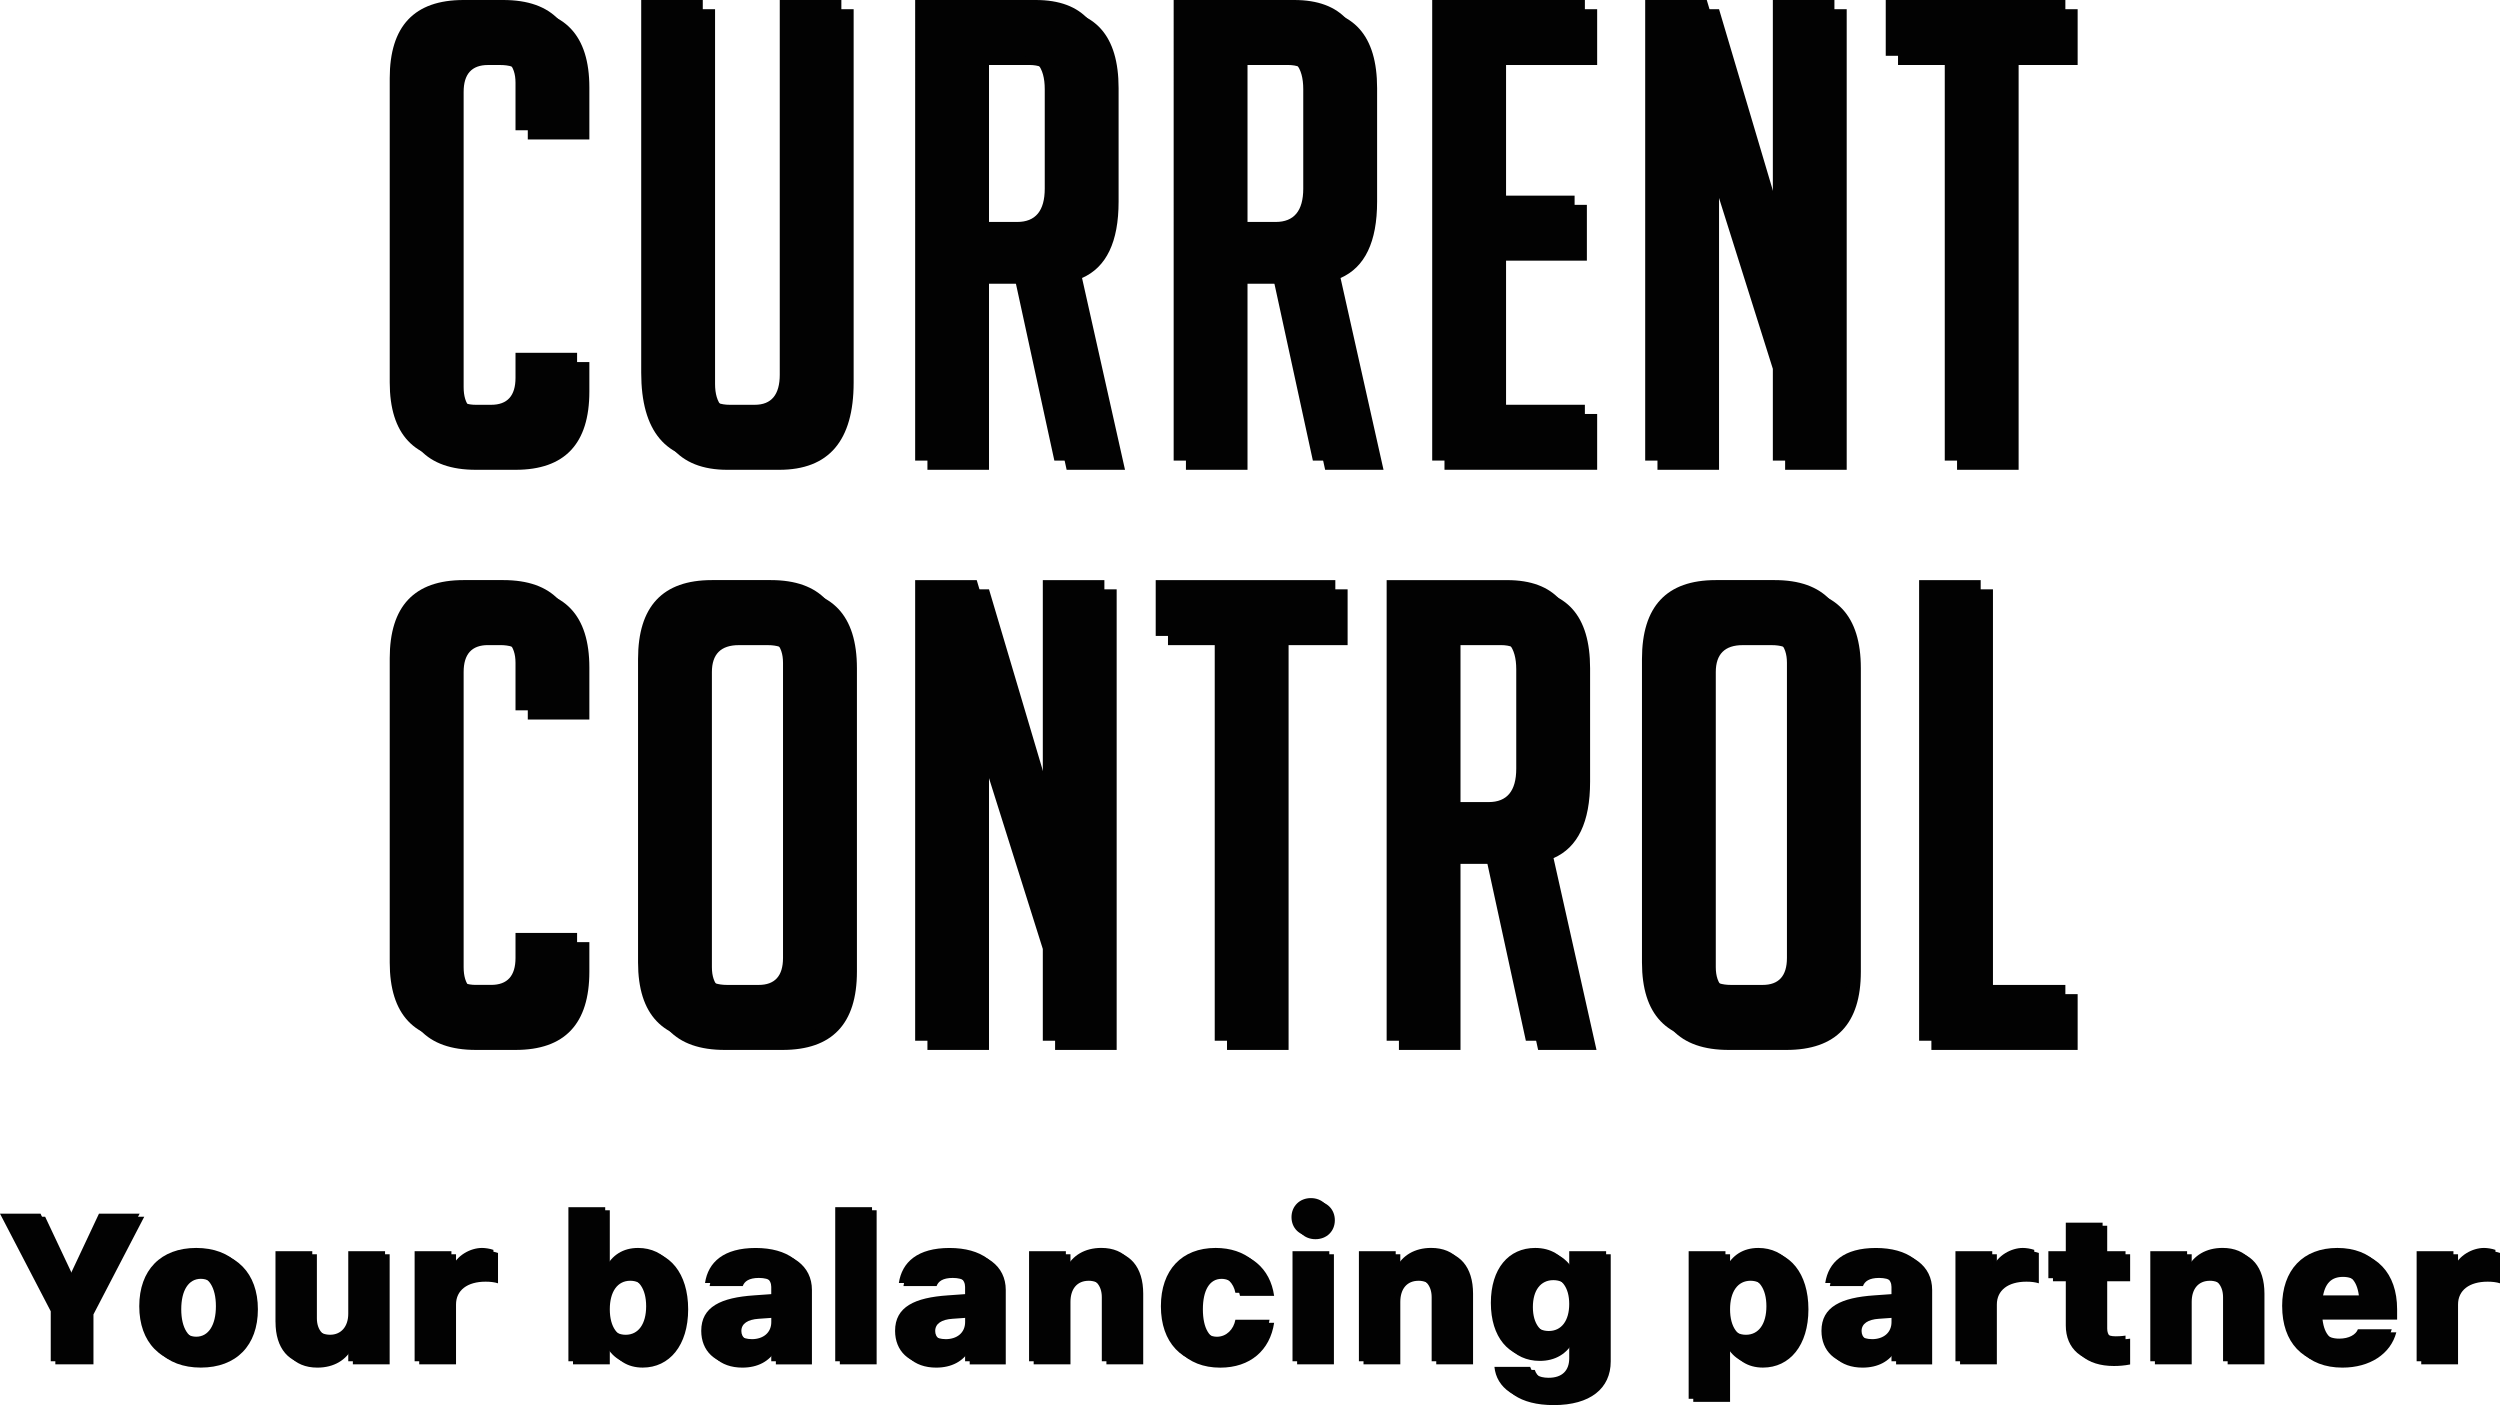
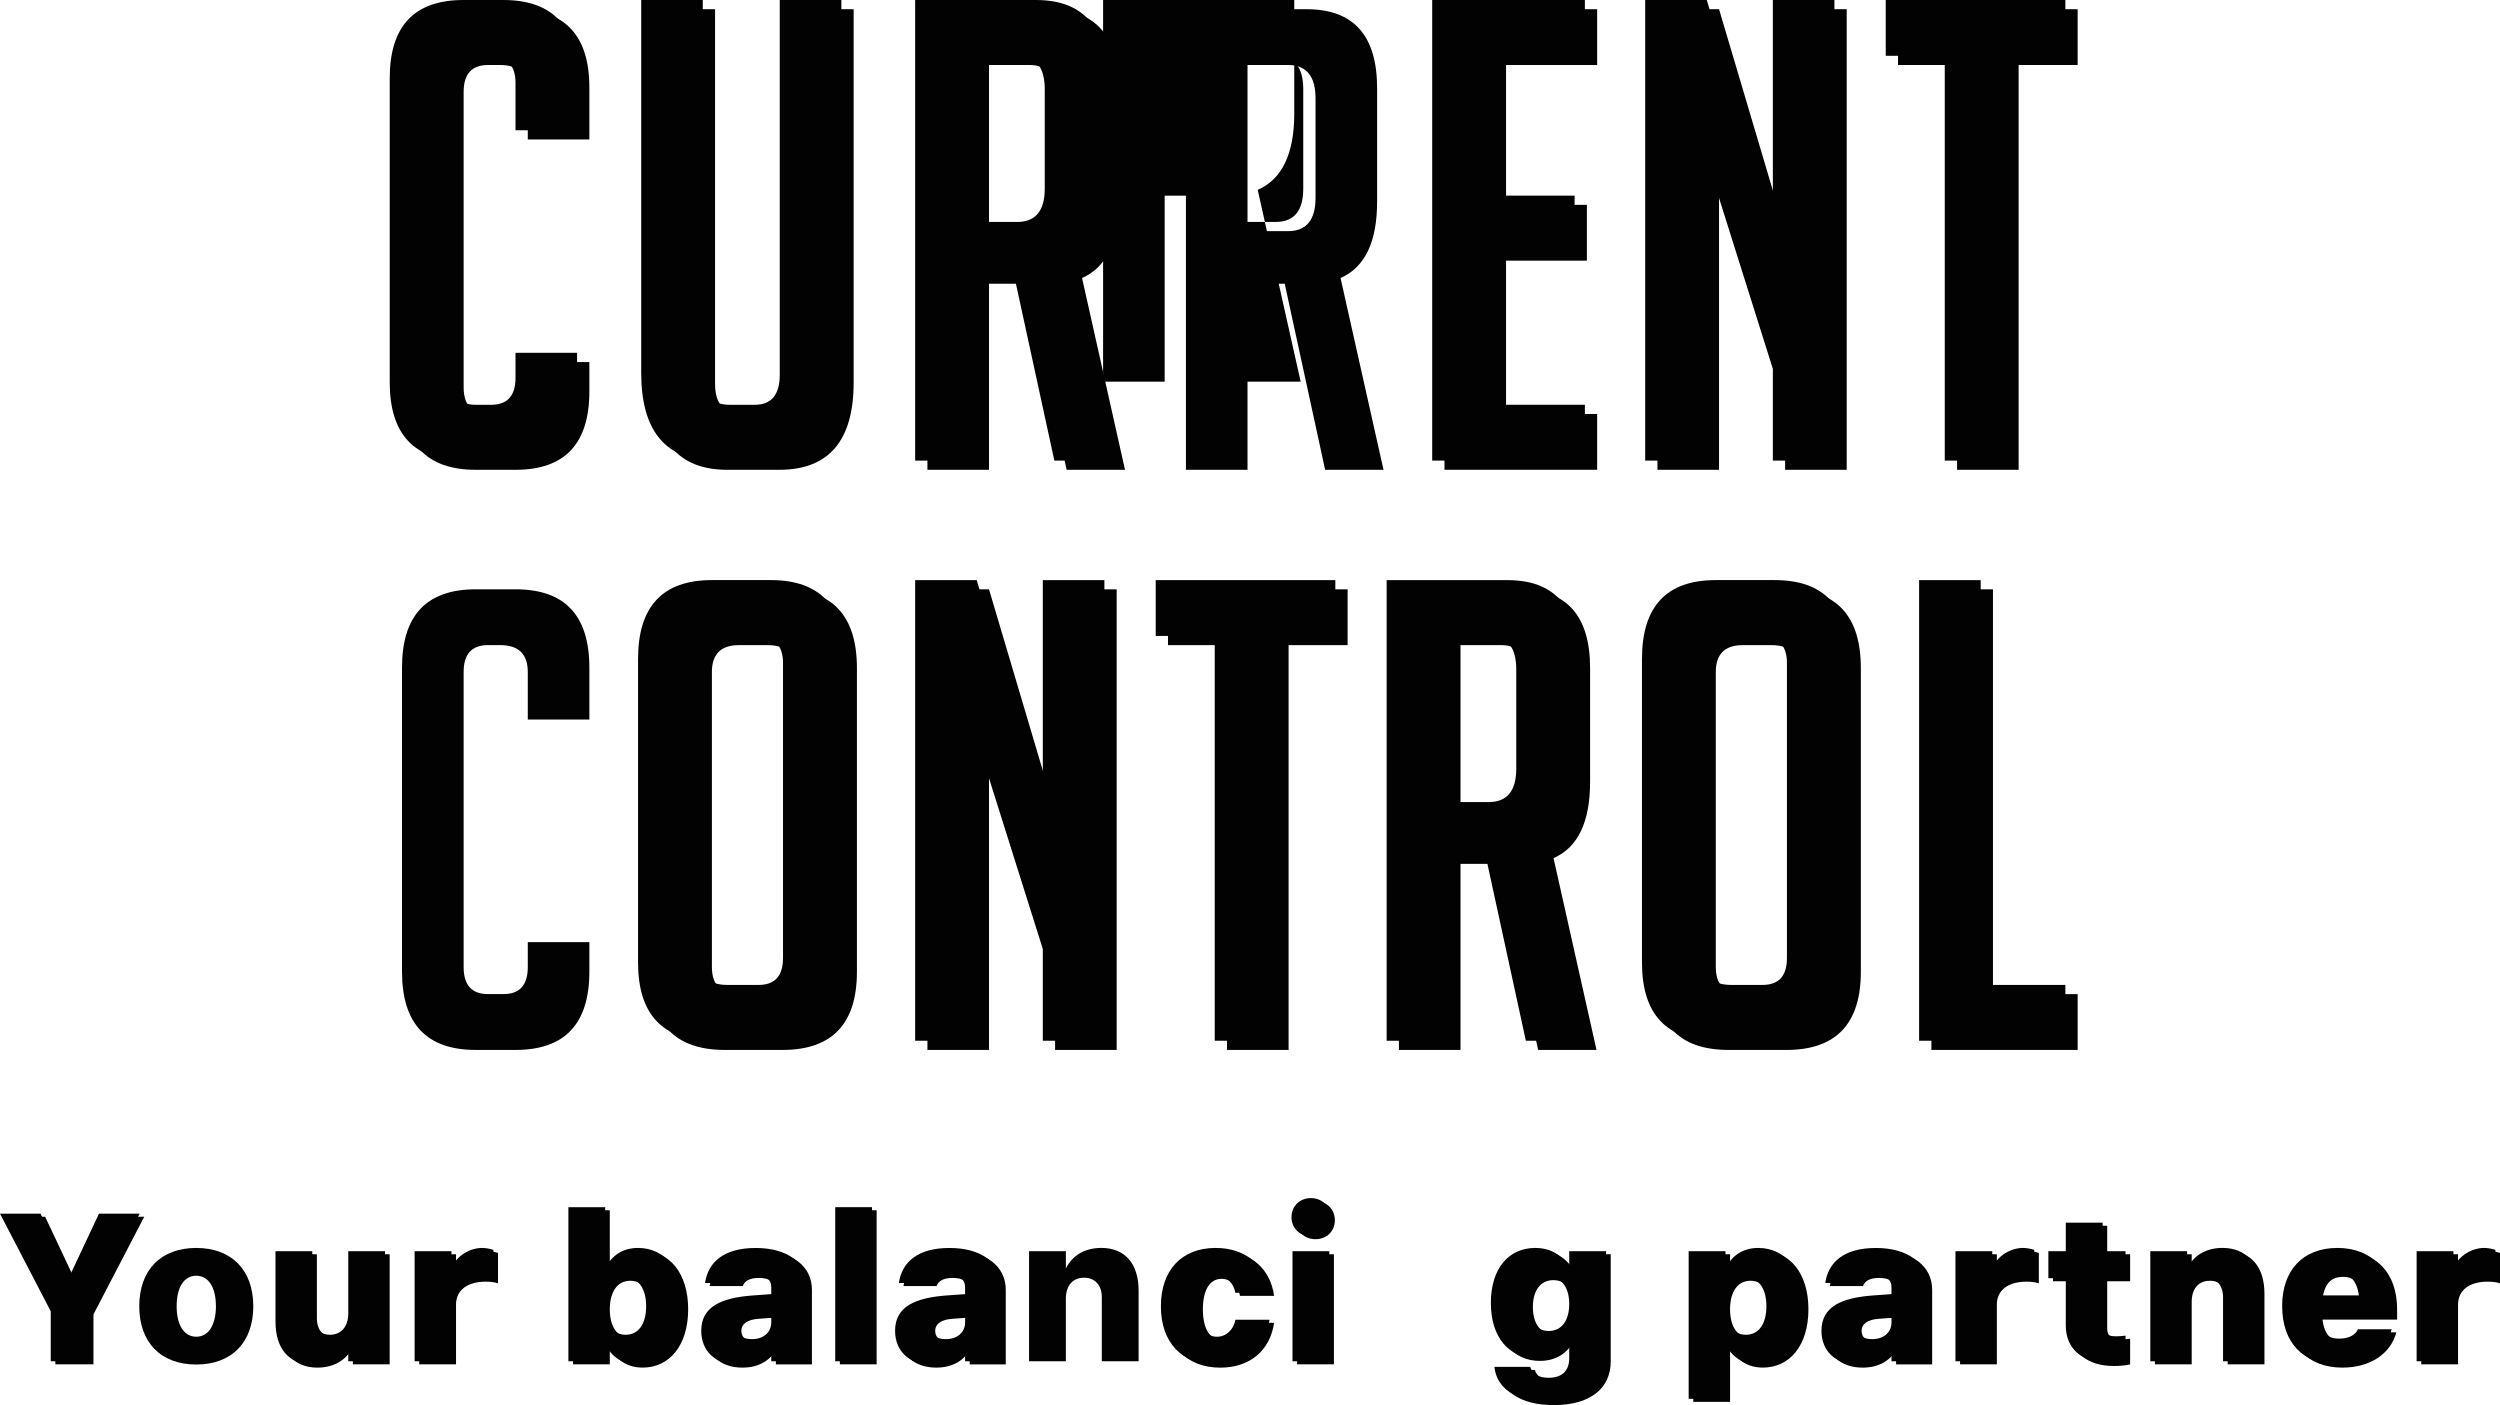
<svg xmlns="http://www.w3.org/2000/svg" id="Laag_1" data-name="Laag 1" viewBox="0 0 814.48 457.77">
  <defs>
    <style>
      .cls-1 {
        fill: #020202;
        stroke-width: 0px;
      }
    </style>
  </defs>
  <g>
    <g>
      <path class="cls-1" d="m192.01,117.95v9.61c0,17-8.01,25.5-24.04,25.5h-12.96c-16.02,0-24.04-8.5-24.04-25.5V28.5c0-17,8.01-25.5,24.04-25.5h12.96c16.02,0,24.04,8.5,24.04,25.5v16.93h-20.06v-15.47c0-5.85-3-8.78-8.99-8.78h-3.97c-5.3,0-7.94,2.93-7.94,8.78v96.14c0,5.85,2.65,8.78,7.94,8.78h5.02c5.29,0,7.94-2.93,7.94-8.78v-8.15h20.06Z" />
      <path class="cls-1" d="m278.11,3v121.64c0,18.95-8.08,28.42-24.24,28.42h-16.93c-16.02,0-24.04-9.54-24.04-28.63V3h20.06v122.06c0,6.55,2.93,9.82,8.78,9.82h8.15c5.43,0,8.15-3.27,8.15-9.82V3h20.06Z" />
      <path class="cls-1" d="m302.15,3h39.29c15.33,0,22.99,8.57,22.99,25.71v36.99c0,13.1-3.97,21.39-11.91,24.87l14,62.49h-19.02l-13.17-60.61h-12.12v60.61h-20.06V3Zm20.06,72.31h13.17c5.99,0,8.99-3.62,8.99-10.87v-32.4c0-7.24-3-10.87-8.99-10.87h-13.17v54.13Z" />
      <path class="cls-1" d="m386.37,3h39.29c15.33,0,22.99,8.57,22.99,25.71v36.99c0,13.1-3.97,21.39-11.91,24.87l14,62.49h-19.02l-13.17-60.61h-12.12v60.61h-20.06V3Zm20.06,72.31h13.17c5.99,0,8.99-3.62,8.99-10.87v-32.4c0-7.24-3-10.87-8.99-10.87h-13.17v54.13Z" />
      <path class="cls-1" d="m470.6,153.06V3h49.74v18.18h-29.68v45.56h26.33v18.18h-26.33v49.95h29.68v18.18h-49.74Z" />
      <path class="cls-1" d="m581.58,75.52V3h20.06v150.06h-20.06v-29.89l-21.53-68.34v98.23h-20.06V3h20.06l21.53,72.52Z" />
      <path class="cls-1" d="m657.65,21.18v131.88h-20.06V21.18h-19.23V3h58.52v18.18h-19.23Z" />
      <path class="cls-1" d="m192.01,306.95v9.61c0,17-8.01,25.5-24.04,25.5h-12.96c-16.02,0-24.04-8.5-24.04-25.5v-99.07c0-17,8.01-25.5,24.04-25.5h12.96c16.02,0,24.04,8.5,24.04,25.5v16.93h-20.06v-15.47c0-5.85-3-8.78-8.99-8.78h-3.97c-5.3,0-7.94,2.93-7.94,8.78v96.14c0,5.85,2.65,8.78,7.94,8.78h5.02c5.29,0,7.94-2.93,7.94-8.78v-8.15h20.06Z" />
      <path class="cls-1" d="m236.11,342.06c-16.17,0-24.24-8.5-24.24-25.5v-98.86c0-17.14,8.01-25.71,24.04-25.71h19.23c16.02,0,24.04,8.57,24.04,25.71v98.86c0,17-8.08,25.5-24.24,25.5h-18.81Zm4.81-18.18h10.24c5.29,0,7.94-2.93,7.94-8.78v-96.14c0-5.85-3-8.78-8.99-8.78h-9.4c-5.85,0-8.78,2.93-8.78,8.78v96.14c0,5.85,2.99,8.78,8.99,8.78Z" />
      <path class="cls-1" d="m343.74,264.52v-72.52h20.06v150.06h-20.06v-29.89l-21.53-68.34v98.23h-20.06v-150.06h20.06l21.53,72.52Z" />
      <path class="cls-1" d="m419.81,210.18v131.88h-20.06v-131.88h-19.23v-18.18h58.52v18.18h-19.23Z" />
      <path class="cls-1" d="m455.76,192h39.29c15.33,0,22.99,8.57,22.99,25.71v36.99c0,13.1-3.97,21.39-11.91,24.87l14,62.49h-19.02l-13.17-60.61h-12.12v60.61h-20.06v-150.06Zm20.06,72.31h13.17c5.99,0,8.99-3.62,8.99-10.87v-32.4c0-7.24-3-10.87-8.99-10.87h-13.17v54.13Z" />
      <path class="cls-1" d="m563.18,342.06c-16.17,0-24.24-8.5-24.24-25.5v-98.86c0-17.14,8.01-25.71,24.04-25.71h19.23c16.02,0,24.04,8.57,24.04,25.71v98.86c0,17-8.08,25.5-24.25,25.5h-18.81Zm4.81-18.18h10.24c5.29,0,7.94-2.93,7.94-8.78v-96.14c0-5.85-3-8.78-8.99-8.78h-9.41c-5.85,0-8.78,2.93-8.78,8.78v96.14c0,5.85,3,8.78,8.99,8.78Z" />
      <path class="cls-1" d="m676.88,342.06h-47.65v-150.06h20.06v131.88h27.59v18.18Z" />
    </g>
    <g>
      <path class="cls-1" d="m188.01,114.95v9.61c0,17-8.01,25.5-24.04,25.5h-12.96c-16.02,0-24.04-8.5-24.04-25.5V25.5c0-17,8.01-25.5,24.04-25.5h12.96c16.02,0,24.04,8.5,24.04,25.5v16.93h-20.06v-15.47c0-5.85-3-8.78-8.99-8.78h-3.97c-5.3,0-7.94,2.93-7.94,8.78v96.14c0,5.85,2.65,8.78,7.94,8.78h5.02c5.29,0,7.94-2.93,7.94-8.78v-8.15h20.06Z" />
      <path class="cls-1" d="m274.11,0v121.64c0,18.95-8.08,28.42-24.24,28.42h-16.93c-16.02,0-24.04-9.54-24.04-28.63V0h20.06v122.06c0,6.55,2.93,9.82,8.78,9.82h8.15c5.43,0,8.15-3.27,8.15-9.82V0h20.06Z" />
      <path class="cls-1" d="m298.15,0h39.29c15.33,0,22.99,8.57,22.99,25.71v36.99c0,13.1-3.97,21.39-11.91,24.87l14,62.49h-19.02l-13.17-60.61h-12.12v60.61h-20.06V0Zm20.06,72.31h13.17c5.99,0,8.99-3.62,8.99-10.87V29.05c0-7.24-3-10.87-8.99-10.87h-13.17v54.13Z" />
-       <path class="cls-1" d="m382.37,0h39.29c15.33,0,22.99,8.57,22.99,25.71v36.99c0,13.1-3.97,21.39-11.91,24.87l14,62.49h-19.02l-13.17-60.61h-12.12v60.61h-20.06V0Zm20.06,72.31h13.17c5.99,0,8.99-3.62,8.99-10.87V29.05c0-7.24-3-10.87-8.99-10.87h-13.17v54.13Z" />
+       <path class="cls-1" d="m382.37,0h39.29v36.99c0,13.1-3.97,21.39-11.91,24.87l14,62.49h-19.02l-13.17-60.61h-12.12v60.61h-20.06V0Zm20.06,72.31h13.17c5.99,0,8.99-3.62,8.99-10.87V29.05c0-7.24-3-10.87-8.99-10.87h-13.17v54.13Z" />
      <path class="cls-1" d="m466.6,150.06V0h49.74v18.18h-29.68v45.56h26.33v18.18h-26.33v49.95h29.68v18.18h-49.74Z" />
      <path class="cls-1" d="m577.58,72.52V0h20.06v150.06h-20.06v-29.89l-21.53-68.34v98.23h-20.06V0h20.06l21.53,72.52Z" />
      <path class="cls-1" d="m653.65,18.18v131.88h-20.06V18.18h-19.23V0h58.52v18.18h-19.23Z" />
-       <path class="cls-1" d="m188.01,303.95v9.61c0,17-8.01,25.5-24.04,25.5h-12.96c-16.02,0-24.04-8.5-24.04-25.5v-99.07c0-17,8.01-25.5,24.04-25.5h12.96c16.02,0,24.04,8.5,24.04,25.5v16.93h-20.06v-15.47c0-5.85-3-8.78-8.99-8.78h-3.97c-5.3,0-7.94,2.93-7.94,8.78v96.14c0,5.85,2.65,8.78,7.94,8.78h5.02c5.29,0,7.94-2.93,7.94-8.78v-8.15h20.06Z" />
      <path class="cls-1" d="m232.11,339.06c-16.17,0-24.24-8.5-24.24-25.5v-98.86c0-17.14,8.01-25.71,24.04-25.71h19.23c16.02,0,24.04,8.57,24.04,25.71v98.86c0,17-8.08,25.5-24.24,25.5h-18.81Zm4.81-18.18h10.24c5.29,0,7.94-2.93,7.94-8.78v-96.14c0-5.85-3-8.78-8.99-8.78h-9.4c-5.85,0-8.78,2.93-8.78,8.78v96.14c0,5.85,2.99,8.78,8.99,8.78Z" />
      <path class="cls-1" d="m339.74,261.52v-72.52h20.06v150.06h-20.06v-29.89l-21.53-68.34v98.23h-20.06v-150.06h20.06l21.53,72.52Z" />
      <path class="cls-1" d="m415.81,207.18v131.88h-20.06v-131.88h-19.23v-18.18h58.52v18.18h-19.23Z" />
      <path class="cls-1" d="m451.76,189h39.29c15.33,0,22.99,8.57,22.99,25.71v36.99c0,13.1-3.97,21.39-11.91,24.87l14,62.49h-19.02l-13.17-60.61h-12.12v60.61h-20.06v-150.06Zm20.06,72.31h13.17c5.99,0,8.99-3.62,8.99-10.87v-32.4c0-7.24-3-10.87-8.99-10.87h-13.17v54.13Z" />
      <path class="cls-1" d="m559.18,339.06c-16.17,0-24.24-8.5-24.24-25.5v-98.86c0-17.14,8.01-25.71,24.04-25.71h19.23c16.02,0,24.04,8.57,24.04,25.71v98.86c0,17-8.08,25.5-24.25,25.5h-18.81Zm4.81-18.18h10.24c5.29,0,7.94-2.93,7.94-8.78v-96.14c0-5.85-3-8.78-8.99-8.78h-9.41c-5.85,0-8.78,2.93-8.78,8.78v96.14c0,5.85,3,8.78,8.99,8.78Z" />
      <path class="cls-1" d="m672.88,339.06h-47.65v-150.06h20.06v131.88h27.59v18.18Z" />
    </g>
  </g>
  <g>
    <g>
      <path class="cls-1" d="m18.04,428.22l-16.54-31.81h13.21l9.53,20.22,9.5-20.22h13.25l-16.54,31.81v16.27h-12.42v-16.27Z" />
-       <path class="cls-1" d="m46.87,426.56c0-11.79,7.04-18.99,18.56-18.99s18.59,7.21,18.59,18.99-7.04,18.99-18.59,18.99-18.56-7.21-18.56-18.99Zm18.56,9.93c3.98,0,6.41-3.75,6.41-9.93s-2.42-9.93-6.41-9.93-6.38,3.75-6.38,9.93,2.42,9.93,6.38,9.93Z" />
      <path class="cls-1" d="m91.25,431.64v-23.01h11.99v20.88c0,3.92,2.26,6.34,5.81,6.34s5.91-2.62,5.91-6.87v-20.35h11.99v35.86h-11.99v-5.64c-2.09,4.28-6.21,6.71-11.55,6.71-7.84,0-12.15-5.28-12.15-13.91Z" />
      <path class="cls-1" d="m136.58,408.63h11.99v5.61c1.63-4.28,6.24-6.67,9.96-6.67,1.1,0,2.59.23,3.72.63v9.89c-1.16-.37-2.52-.53-4.05-.53-5.98,0-9.63,2.82-9.63,7.44v19.49h-11.99v-35.86Z" />
      <path class="cls-1" d="m198.67,438.91v5.58h-11.99v-50.2h11.99v19.92c2.16-4.25,5.74-6.64,10.72-6.64,8.7,0,14.81,7.21,14.81,18.99s-6.11,18.99-14.81,18.99c-4.98,0-8.57-2.39-10.72-6.64Zm6.67-3.05c4.15,0,6.67-3.52,6.67-9.3s-2.52-9.3-6.67-9.3-6.67,3.52-6.67,9.3,2.52,9.3,6.67,9.3Z" />
      <path class="cls-1" d="m247.23,416.34c-3.22,0-4.71,1.13-5.25,2.66h-10.79c1-6.84,6.14-11.42,16.5-11.42s16.83,4.81,16.83,12.68v24.24h-11.75v-4.65c-2.12,3.65-5.88,5.71-10.92,5.71-7.37,0-11.89-4.45-11.89-10.99,0-7.87,6.47-10.82,17.2-11.55l5.61-.4v-2.36c0-2.46-1.96-3.92-5.54-3.92Zm-.83,20.95c3.79,0,6.38-2.12,6.38-5.58v-2.46l-5.61.4c-3.52.23-5.64,1.56-5.64,3.98,0,2.16,1.76,3.65,4.88,3.65Z" />
      <path class="cls-1" d="m273.61,394.29h11.99v50.2h-11.99v-50.2Z" />
      <path class="cls-1" d="m310.38,416.34c-3.22,0-4.71,1.13-5.25,2.66h-10.79c1-6.84,6.14-11.42,16.5-11.42s16.83,4.81,16.83,12.68v24.24h-11.75v-4.65c-2.12,3.65-5.88,5.71-10.92,5.71-7.37,0-11.89-4.45-11.89-10.99,0-7.87,6.47-10.82,17.2-11.55l5.61-.4v-2.36c0-2.46-1.96-3.92-5.54-3.92Zm-.83,20.95c3.79,0,6.38-2.12,6.38-5.58v-2.46l-5.61.4c-3.52.23-5.64,1.56-5.64,3.98,0,2.16,1.76,3.65,4.88,3.65Z" />
-       <path class="cls-1" d="m354.66,417.27c-3.72,0-5.91,2.62-5.91,6.87v20.35h-11.99v-35.86h11.99v5.64c2.09-4.28,6.21-6.71,11.55-6.71,7.84,0,12.15,5.28,12.15,13.91v23.01h-11.99v-20.88c0-3.92-2.26-6.34-5.81-6.34Z" />
      <path class="cls-1" d="m379.71,426.56c0-11.79,6.81-18.99,17.83-18.99,9.73,0,16.3,5.58,17.56,14.61h-11.12c-.56-3.15-2.92-5.54-6.01-5.54-3.92,0-6.08,3.75-6.08,9.93s2.16,9.93,6.08,9.93c3.09,0,5.45-2.39,6.01-5.54h11.12c-1.33,8.96-7.8,14.61-17.56,14.61-11.02,0-17.83-7.21-17.83-18.99Z" />
      <path class="cls-1" d="m428.57,391.33c3.65,0,6.31,2.62,6.31,6.21s-2.66,6.18-6.31,6.18-6.31-2.59-6.31-6.18,2.69-6.21,6.31-6.21Zm-5.98,17.3h11.99v35.86h-11.99v-35.86Z" />
-       <path class="cls-1" d="m462.12,417.27c-3.72,0-5.91,2.62-5.91,6.87v20.35h-11.99v-35.86h11.99v5.64c2.09-4.28,6.21-6.71,11.55-6.71,7.84,0,12.15,5.28,12.15,13.91v23.01h-11.99v-20.88c0-3.92-2.26-6.34-5.81-6.34Z" />
      <path class="cls-1" d="m488.37,446.32h11.65c.76,2.29,2.76,3.55,6.01,3.55,4.45,0,6.71-2.39,6.71-6.34v-6.67c-2.22,4.18-6.01,6.51-11.09,6.51-8.63,0-14.44-6.74-14.44-17.9s5.78-17.9,14.44-17.9c5.11,0,8.87,2.36,11.09,6.51v-5.45h12.02v34.9c0,8.83-6.67,14.24-18.56,14.24-11.12,0-17.17-4.71-17.83-11.46Zm17.7-11.69c4.15,0,6.67-3.35,6.67-8.8s-2.52-8.77-6.67-8.77-6.67,3.32-6.67,8.77,2.52,8.8,6.67,8.8Z" />
      <path class="cls-1" d="m563.64,438.91v17.8h-11.99v-48.08h11.99v5.58c2.16-4.25,5.74-6.64,10.72-6.64,8.7,0,14.81,7.21,14.81,18.99s-6.11,18.99-14.81,18.99c-4.98,0-8.57-2.39-10.72-6.64Zm6.67-3.05c4.15,0,6.67-3.52,6.67-9.3s-2.52-9.3-6.67-9.3-6.67,3.52-6.67,9.3,2.52,9.3,6.67,9.3Z" />
      <path class="cls-1" d="m612.19,416.34c-3.22,0-4.71,1.13-5.25,2.66h-10.79c1-6.84,6.14-11.42,16.5-11.42s16.83,4.81,16.83,12.68v24.24h-11.75v-4.65c-2.12,3.65-5.88,5.71-10.92,5.71-7.37,0-11.89-4.45-11.89-10.99,0-7.87,6.47-10.82,17.2-11.55l5.61-.4v-2.36c0-2.46-1.96-3.92-5.54-3.92Zm-.83,20.95c3.79,0,6.38-2.12,6.38-5.58v-2.46l-5.61.4c-3.52.23-5.64,1.56-5.64,3.98,0,2.16,1.76,3.65,4.88,3.65Z" />
      <path class="cls-1" d="m638.57,408.63h11.99v5.61c1.63-4.28,6.24-6.67,9.96-6.67,1.1,0,2.59.23,3.72.63v9.89c-1.16-.37-2.52-.53-4.05-.53-5.98,0-9.63,2.82-9.63,7.44v19.49h-11.99v-35.86Z" />
      <path class="cls-1" d="m674.52,432.84v-15.41h-5.68v-8.8h5.68v-9.3h11.99v9.3h7.47v8.8h-7.47v15.41c0,2.19,1.16,3.52,4.28,3.52.5,0,1.93-.03,3.19-.23v8.4c-1.83.37-3.65.5-5.28.5-8.93,0-14.18-4.62-14.18-12.19Z" />
      <path class="cls-1" d="m719.95,417.27c-3.72,0-5.91,2.62-5.91,6.87v20.35h-11.99v-35.86h11.99v5.64c2.09-4.28,6.21-6.71,11.55-6.71,7.84,0,12.15,5.28,12.15,13.91v23.01h-11.99v-20.88c0-3.92-2.26-6.34-5.81-6.34Z" />
      <path class="cls-1" d="m745,426.56c0-11.79,6.81-18.99,18-18.99s17.96,7.21,17.96,18.99v3.35h-24.3c.63,5.11,2.92,7.21,6.94,7.21,3.22,0,5.45-1.33,6.08-3.05h11.02c-1.86,7.07-8.63,11.49-17.56,11.49-11.39,0-18.13-7.24-18.13-18.99Zm25-3.52c-.66-4.95-2.92-7.04-6.67-7.04s-5.98,2.06-6.64,7.04h13.31Z" />
      <path class="cls-1" d="m788.82,408.63h11.99v5.61c1.63-4.28,6.24-6.67,9.96-6.67,1.1,0,2.59.23,3.72.63v9.89c-1.16-.37-2.52-.53-4.05-.53-5.98,0-9.63,2.82-9.63,7.44v19.49h-11.99v-35.86Z" />
    </g>
    <g>
      <path class="cls-1" d="m16.54,427.22L0,395.41h13.21l9.53,20.22,9.5-20.22h13.25l-16.54,31.81v16.27h-12.42v-16.27Z" />
      <path class="cls-1" d="m45.37,425.56c0-11.79,7.04-18.99,18.56-18.99s18.59,7.21,18.59,18.99-7.04,18.99-18.59,18.99-18.56-7.21-18.56-18.99Zm18.56,9.93c3.98,0,6.41-3.75,6.41-9.93s-2.42-9.93-6.41-9.93-6.38,3.75-6.38,9.93,2.42,9.93,6.38,9.93Z" />
      <path class="cls-1" d="m89.75,430.64v-23.01h11.99v20.88c0,3.92,2.26,6.34,5.81,6.34s5.91-2.62,5.91-6.87v-20.35h11.99v35.86h-11.99v-5.64c-2.09,4.28-6.21,6.71-11.55,6.71-7.84,0-12.15-5.28-12.15-13.91Z" />
      <path class="cls-1" d="m135.08,407.63h11.99v5.61c1.63-4.28,6.24-6.67,9.96-6.67,1.1,0,2.59.23,3.72.63v9.89c-1.16-.37-2.52-.53-4.05-.53-5.98,0-9.63,2.82-9.63,7.44v19.49h-11.99v-35.86Z" />
      <path class="cls-1" d="m197.17,437.91v5.58h-11.99v-50.2h11.99v19.92c2.16-4.25,5.74-6.64,10.72-6.64,8.7,0,14.81,7.21,14.81,18.99s-6.11,18.99-14.81,18.99c-4.98,0-8.57-2.39-10.72-6.64Zm6.67-3.05c4.15,0,6.67-3.52,6.67-9.3s-2.52-9.3-6.67-9.3-6.67,3.52-6.67,9.3,2.52,9.3,6.67,9.3Z" />
      <path class="cls-1" d="m245.73,415.34c-3.22,0-4.71,1.13-5.25,2.66h-10.79c1-6.84,6.14-11.42,16.5-11.42s16.83,4.81,16.83,12.68v24.24h-11.75v-4.65c-2.12,3.65-5.88,5.71-10.92,5.71-7.37,0-11.89-4.45-11.89-10.99,0-7.87,6.47-10.82,17.2-11.55l5.61-.4v-2.36c0-2.46-1.96-3.92-5.54-3.92Zm-.83,20.95c3.79,0,6.38-2.12,6.38-5.58v-2.46l-5.61.4c-3.52.23-5.64,1.56-5.64,3.98,0,2.16,1.76,3.65,4.88,3.65Z" />
      <path class="cls-1" d="m272.11,393.29h11.99v50.2h-11.99v-50.2Z" />
      <path class="cls-1" d="m308.88,415.34c-3.22,0-4.71,1.13-5.25,2.66h-10.79c1-6.84,6.14-11.42,16.5-11.42s16.83,4.81,16.83,12.68v24.24h-11.75v-4.65c-2.12,3.65-5.88,5.71-10.92,5.71-7.37,0-11.89-4.45-11.89-10.99,0-7.87,6.47-10.82,17.2-11.55l5.61-.4v-2.36c0-2.46-1.96-3.92-5.54-3.92Zm-.83,20.95c3.79,0,6.38-2.12,6.38-5.58v-2.46l-5.61.4c-3.52.23-5.64,1.56-5.64,3.98,0,2.16,1.76,3.65,4.88,3.65Z" />
      <path class="cls-1" d="m353.16,416.27c-3.72,0-5.91,2.62-5.91,6.87v20.35h-11.99v-35.86h11.99v5.64c2.09-4.28,6.21-6.71,11.55-6.71,7.84,0,12.15,5.28,12.15,13.91v23.01h-11.99v-20.88c0-3.92-2.26-6.34-5.81-6.34Z" />
      <path class="cls-1" d="m378.21,425.56c0-11.79,6.81-18.99,17.83-18.99,9.73,0,16.3,5.58,17.56,14.61h-11.12c-.56-3.15-2.92-5.54-6.01-5.54-3.92,0-6.08,3.75-6.08,9.93s2.16,9.93,6.08,9.93c3.09,0,5.45-2.39,6.01-5.54h11.12c-1.33,8.96-7.8,14.61-17.56,14.61-11.02,0-17.83-7.21-17.83-18.99Z" />
      <path class="cls-1" d="m427.07,390.33c3.65,0,6.31,2.62,6.31,6.21s-2.66,6.18-6.31,6.18-6.31-2.59-6.31-6.18,2.69-6.21,6.31-6.21Zm-5.98,17.3h11.99v35.86h-11.99v-35.86Z" />
-       <path class="cls-1" d="m460.62,416.27c-3.72,0-5.91,2.62-5.91,6.87v20.35h-11.99v-35.86h11.99v5.64c2.09-4.28,6.21-6.71,11.55-6.71,7.84,0,12.15,5.28,12.15,13.91v23.01h-11.99v-20.88c0-3.92-2.26-6.34-5.81-6.34Z" />
      <path class="cls-1" d="m486.87,445.32h11.65c.76,2.29,2.76,3.55,6.01,3.55,4.45,0,6.71-2.39,6.71-6.34v-6.67c-2.22,4.18-6.01,6.51-11.09,6.51-8.63,0-14.44-6.74-14.44-17.9s5.78-17.9,14.44-17.9c5.11,0,8.87,2.36,11.09,6.51v-5.45h12.02v34.9c0,8.83-6.67,14.24-18.56,14.24-11.12,0-17.17-4.71-17.83-11.46Zm17.7-11.69c4.15,0,6.67-3.35,6.67-8.8s-2.52-8.77-6.67-8.77-6.67,3.32-6.67,8.77,2.52,8.8,6.67,8.8Z" />
      <path class="cls-1" d="m562.14,437.91v17.8h-11.99v-48.08h11.99v5.58c2.16-4.25,5.74-6.64,10.72-6.64,8.7,0,14.81,7.21,14.81,18.99s-6.11,18.99-14.81,18.99c-4.98,0-8.57-2.39-10.72-6.64Zm6.67-3.05c4.15,0,6.67-3.52,6.67-9.3s-2.52-9.3-6.67-9.3-6.67,3.52-6.67,9.3,2.52,9.3,6.67,9.3Z" />
      <path class="cls-1" d="m610.69,415.34c-3.22,0-4.71,1.13-5.25,2.66h-10.79c1-6.84,6.14-11.42,16.5-11.42s16.83,4.81,16.83,12.68v24.24h-11.75v-4.65c-2.12,3.65-5.88,5.71-10.92,5.71-7.37,0-11.89-4.45-11.89-10.99,0-7.87,6.47-10.82,17.2-11.55l5.61-.4v-2.36c0-2.46-1.96-3.92-5.54-3.92Zm-.83,20.95c3.79,0,6.38-2.12,6.38-5.58v-2.46l-5.61.4c-3.52.23-5.64,1.56-5.64,3.98,0,2.16,1.76,3.65,4.88,3.65Z" />
      <path class="cls-1" d="m637.07,407.63h11.99v5.61c1.63-4.28,6.24-6.67,9.96-6.67,1.1,0,2.59.23,3.72.63v9.89c-1.16-.37-2.52-.53-4.05-.53-5.98,0-9.63,2.82-9.63,7.44v19.49h-11.99v-35.86Z" />
      <path class="cls-1" d="m673.02,431.84v-15.41h-5.68v-8.8h5.68v-9.3h11.99v9.3h7.47v8.8h-7.47v15.41c0,2.19,1.16,3.52,4.28,3.52.5,0,1.93-.03,3.19-.23v8.4c-1.83.37-3.65.5-5.28.5-8.93,0-14.18-4.62-14.18-12.19Z" />
      <path class="cls-1" d="m718.45,416.27c-3.72,0-5.91,2.62-5.91,6.87v20.35h-11.99v-35.86h11.99v5.64c2.09-4.28,6.21-6.71,11.55-6.71,7.84,0,12.15,5.28,12.15,13.91v23.01h-11.99v-20.88c0-3.92-2.26-6.34-5.81-6.34Z" />
      <path class="cls-1" d="m743.5,425.56c0-11.79,6.81-18.99,18-18.99s17.96,7.21,17.96,18.99v3.35h-24.3c.63,5.11,2.92,7.21,6.94,7.21,3.22,0,5.45-1.33,6.08-3.05h11.02c-1.86,7.07-8.63,11.49-17.56,11.49-11.39,0-18.13-7.24-18.13-18.99Zm25-3.52c-.66-4.95-2.92-7.04-6.67-7.04s-5.98,2.06-6.64,7.04h13.31Z" />
      <path class="cls-1" d="m787.32,407.63h11.99v5.61c1.63-4.28,6.24-6.67,9.96-6.67,1.1,0,2.59.23,3.72.63v9.89c-1.16-.37-2.52-.53-4.05-.53-5.98,0-9.63,2.82-9.63,7.44v19.49h-11.99v-35.86Z" />
    </g>
  </g>
</svg>